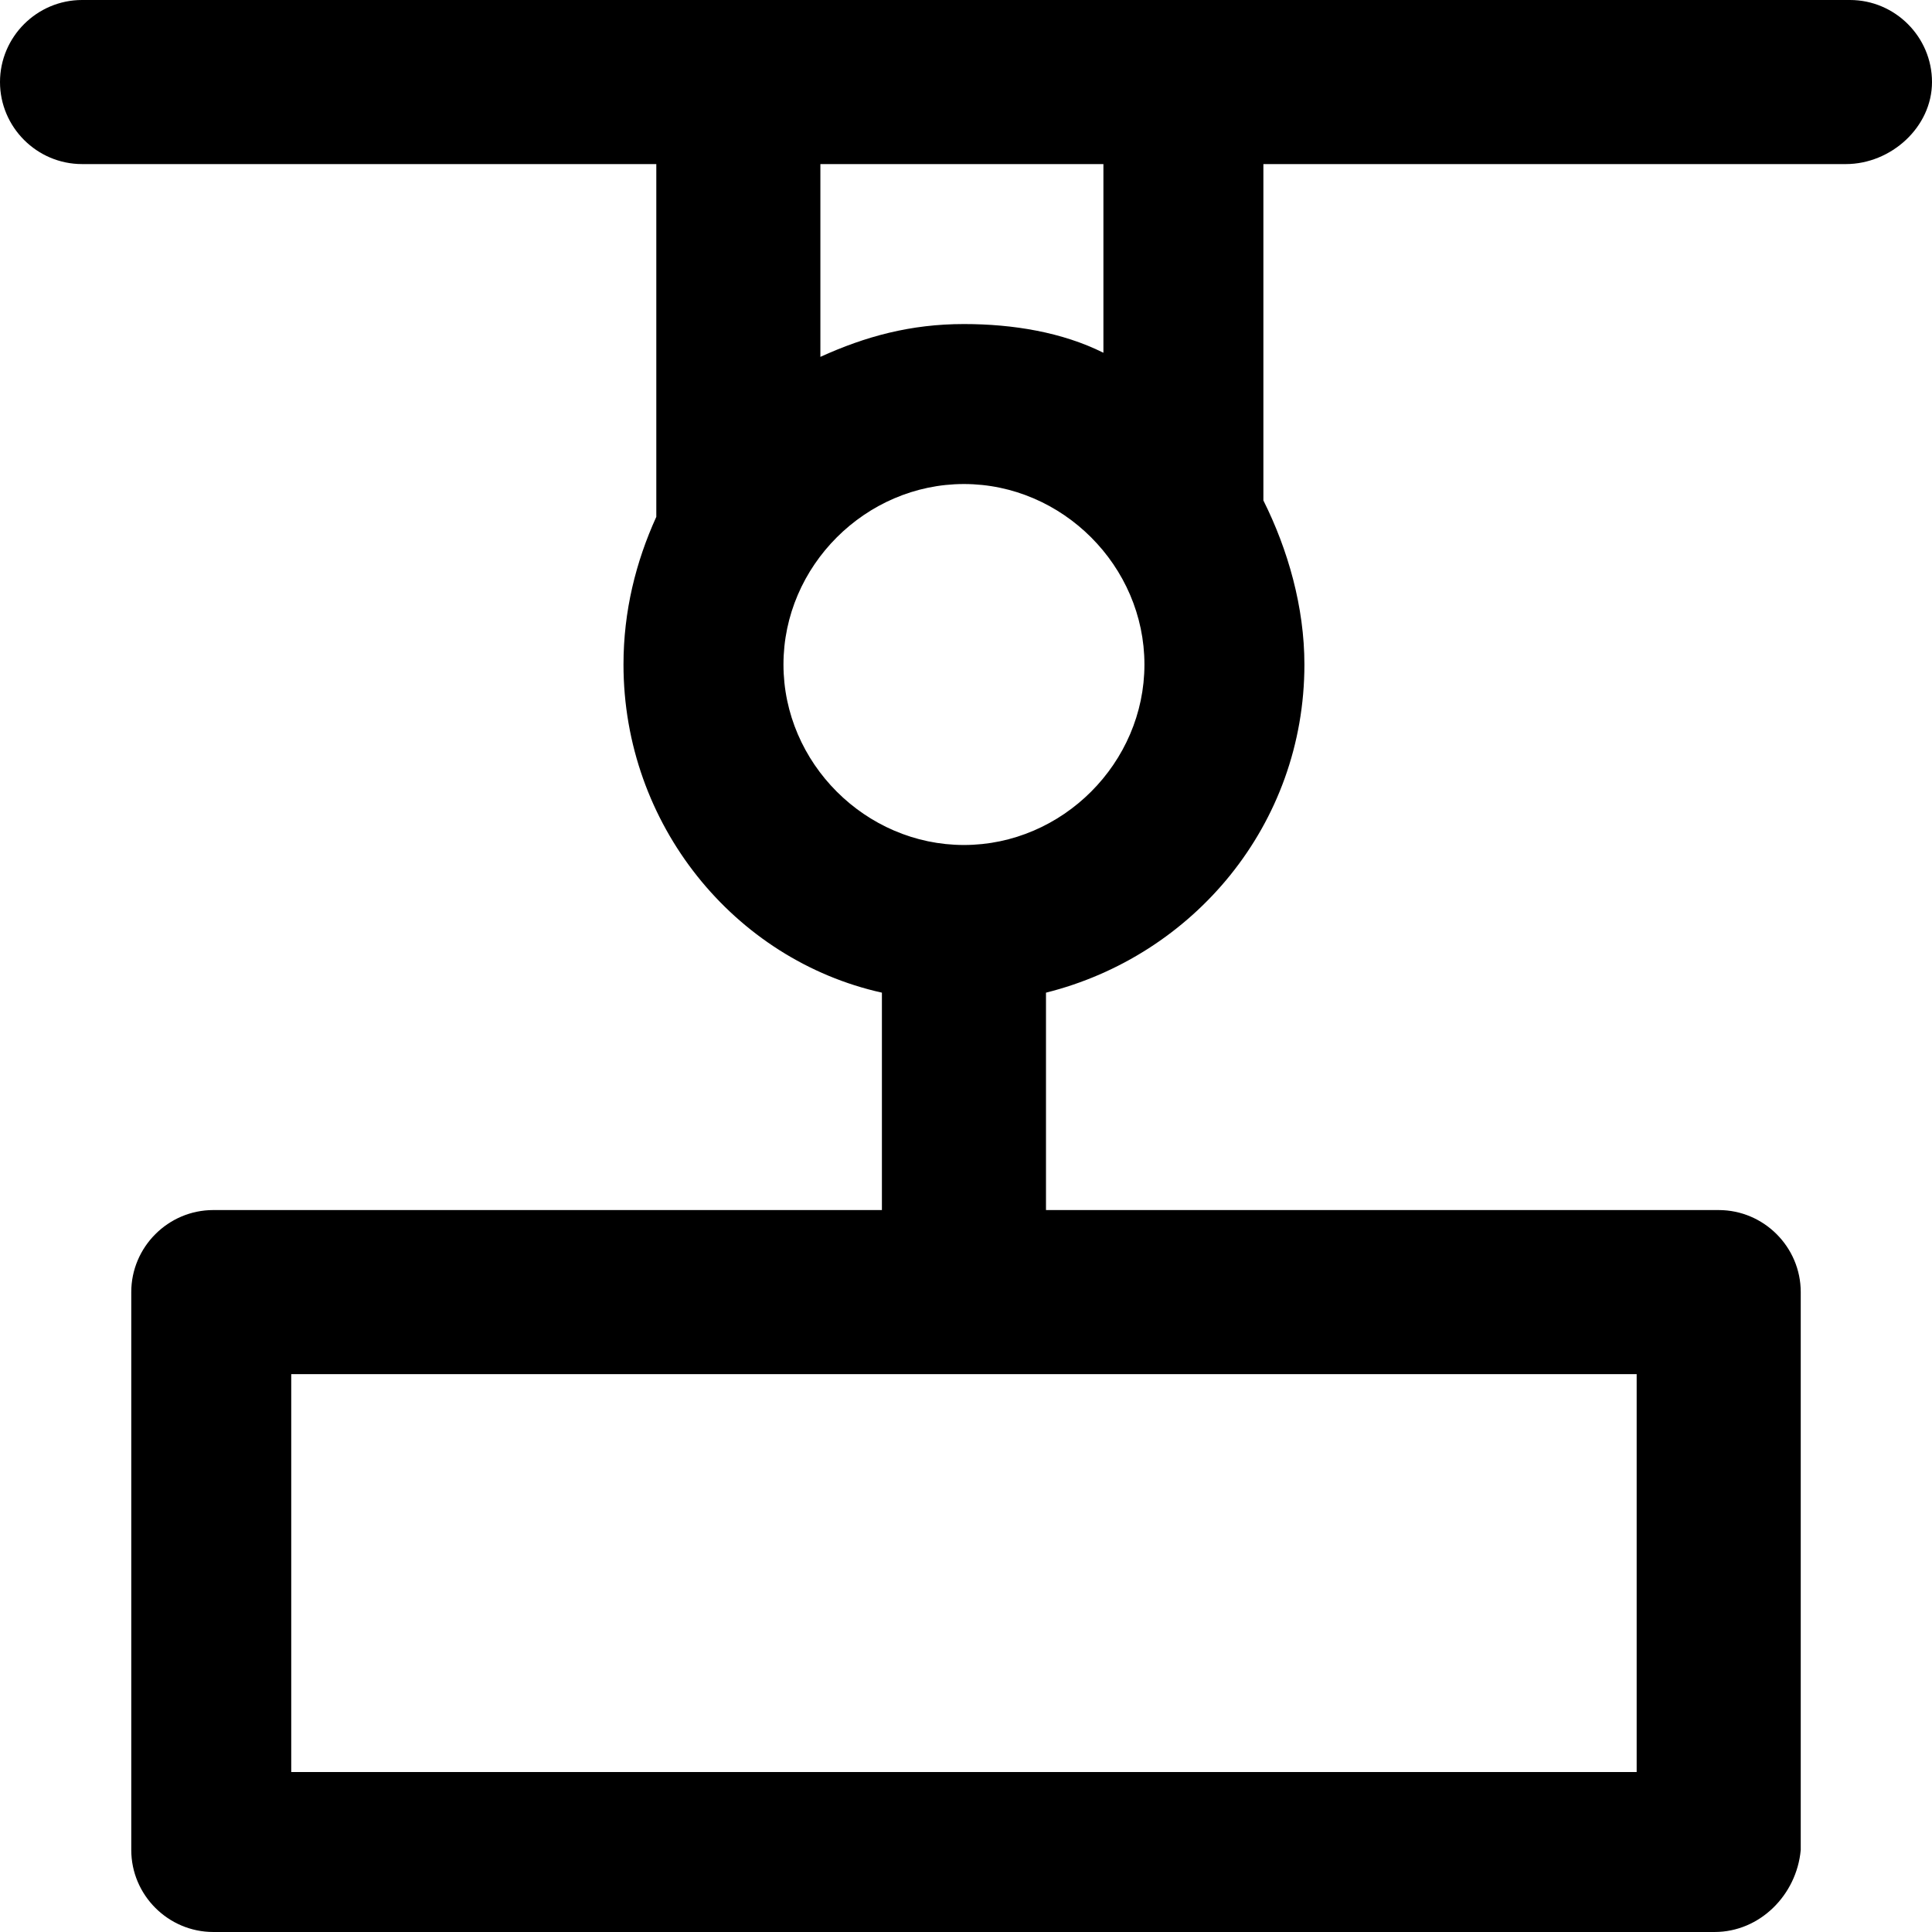
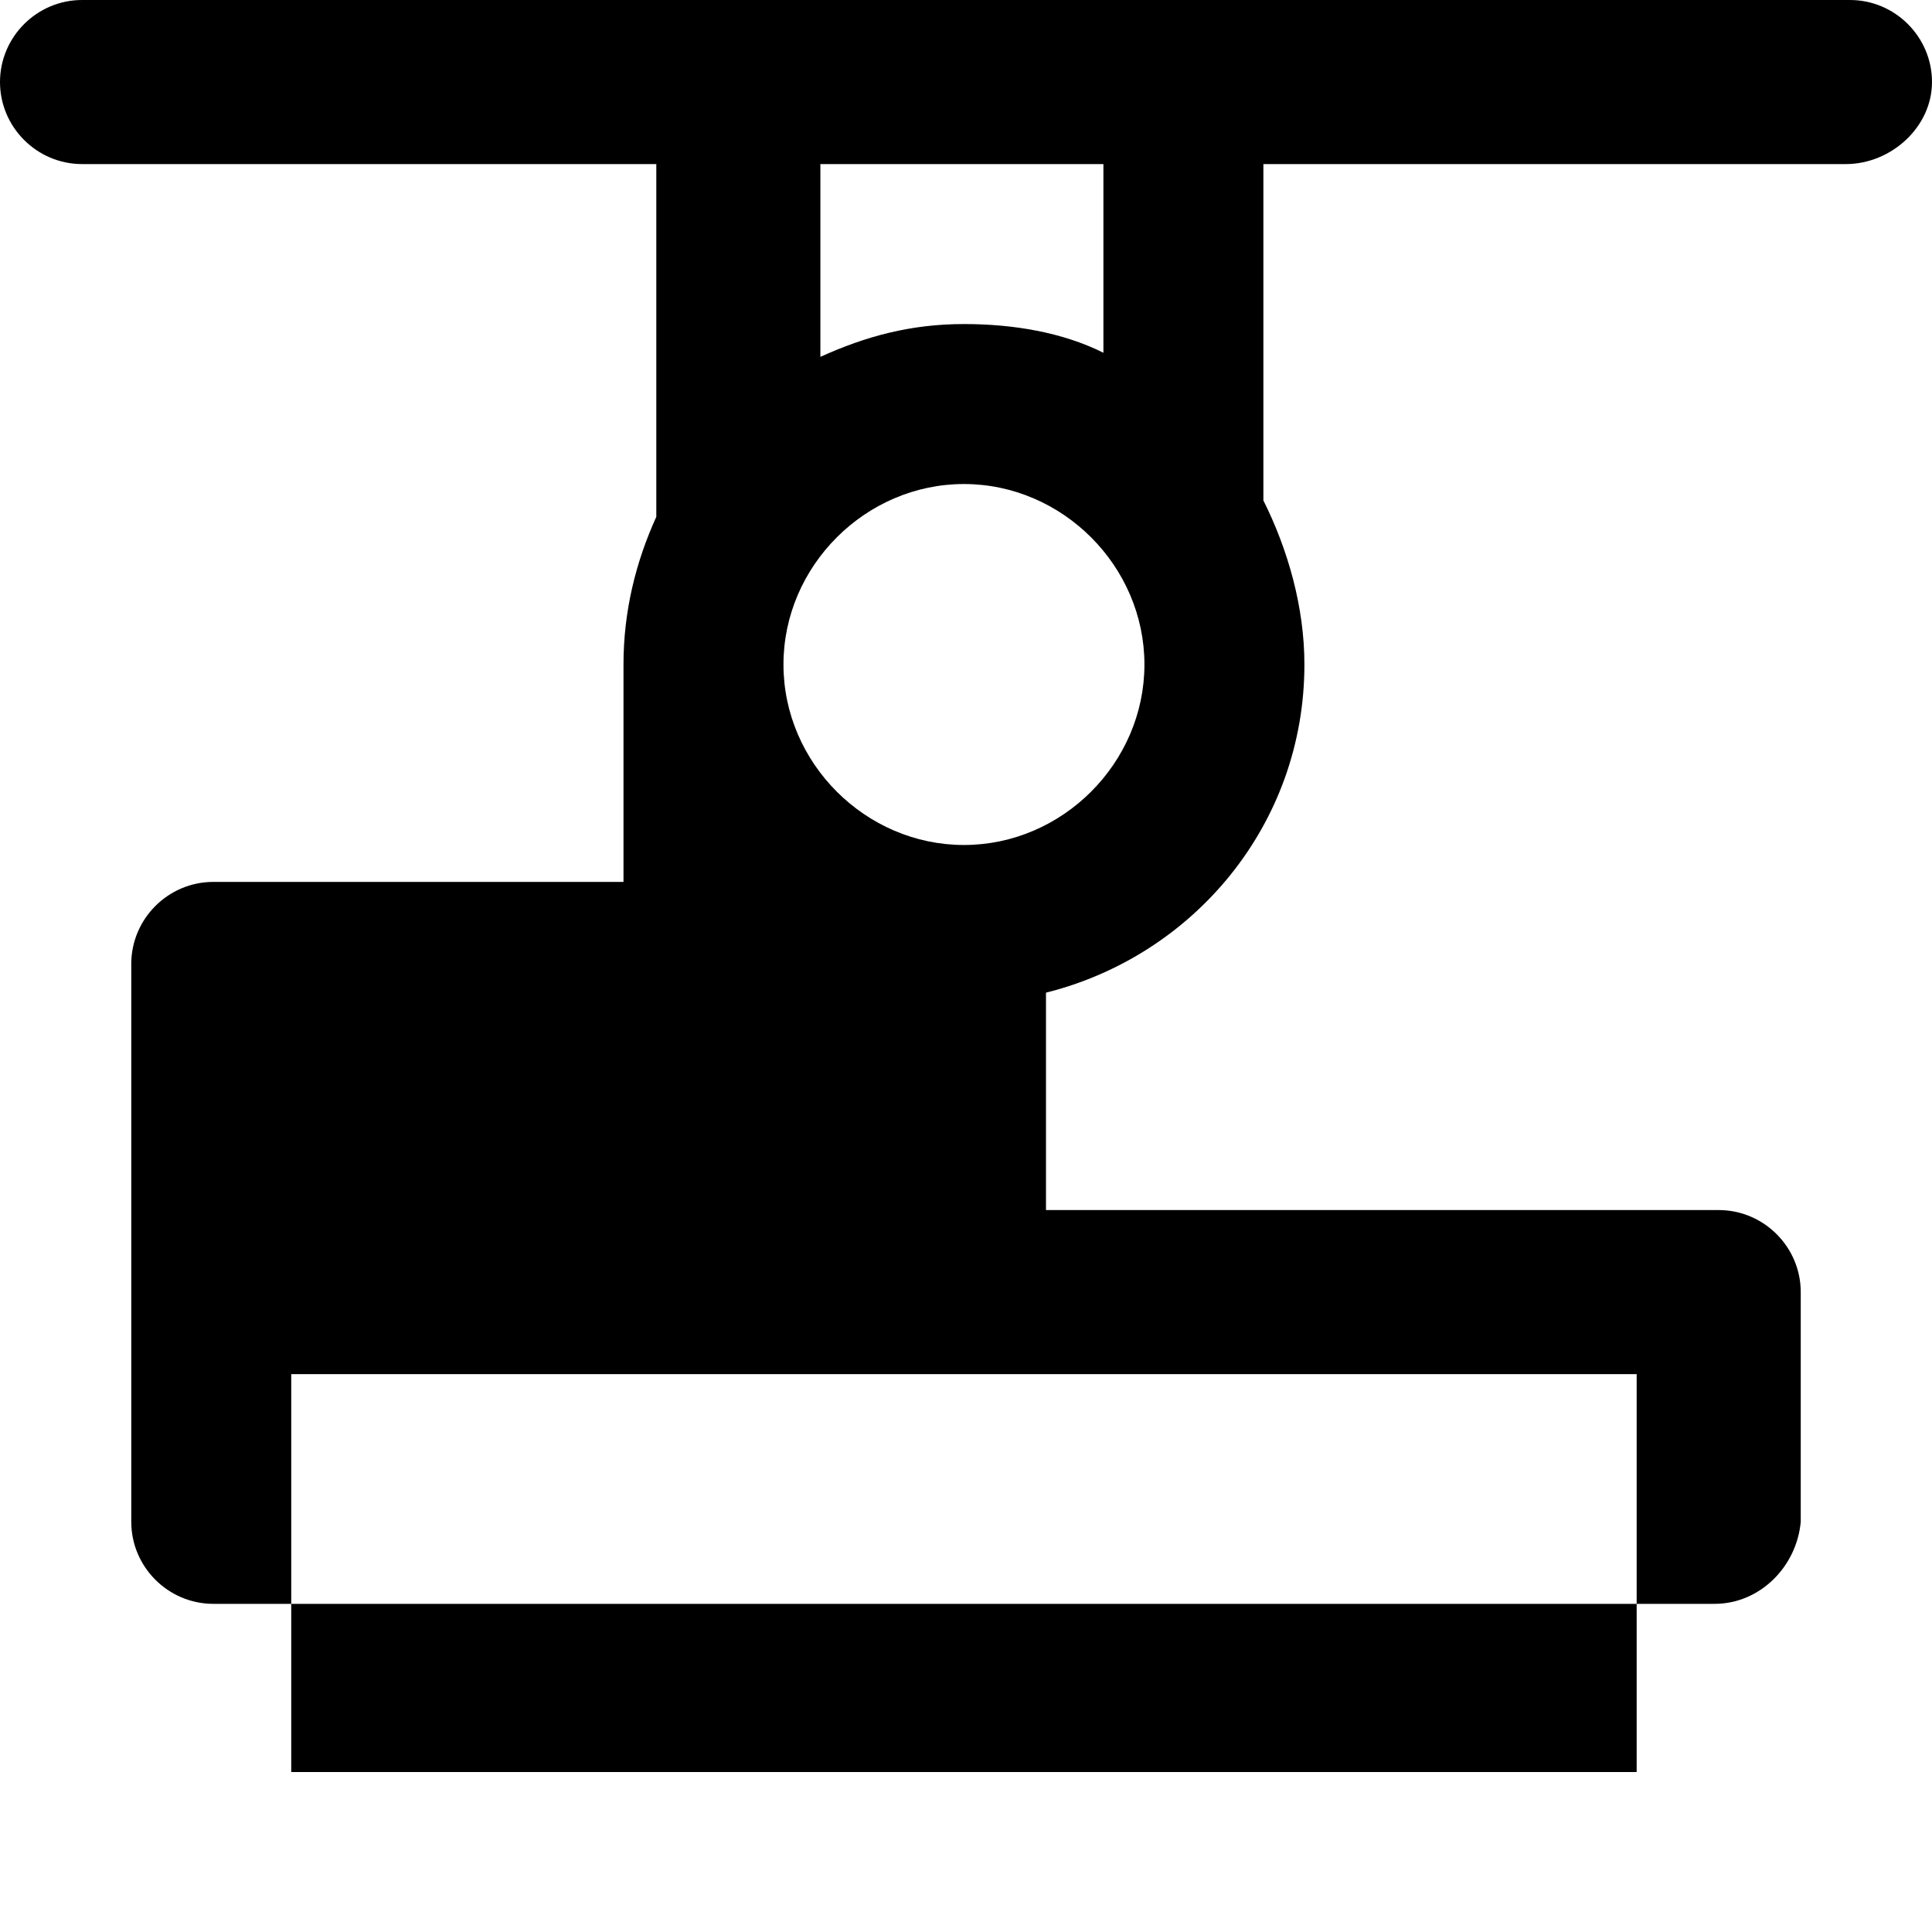
<svg xmlns="http://www.w3.org/2000/svg" fill="#000000" height="800px" width="800px" version="1.1" id="Layer_1" viewBox="0 0 502.4 502.4" xml:space="preserve">
  <g>
    <g>
-       <path d="M481.067,0H21.333C9.6,0,0,9.6,0,21.333s9.6,21.333,21.333,21.333h149.333v89.6c0,1.067,0,1.067,0,2.133    c-5.333,11.733-8.533,24.533-8.533,38.4c0,41.6,28.8,76.8,67.2,85.333v56.533H55.467c-11.733,0-21.333,9.6-21.333,21.333v145.067    c0,11.733,9.6,21.333,21.333,21.333h390.4c11.733,0,21.333-9.6,22.4-21.333V336c0-11.733-9.6-21.333-21.333-21.333H272v-56.533    c38.4-9.6,67.2-43.733,67.2-85.333c0-14.933-4.267-29.867-10.667-42.667V42.667H480c11.733,0,22.4-9.6,22.4-21.333    S492.8,0,481.067,0z M213.333,42.666h73.6v49.067c-10.667-5.333-23.467-7.467-36.267-7.467c-13.867,0-25.6,3.2-37.333,8.533    V42.666z M425.6,357.333V460.8H75.733V357.333H425.6z M250.667,219.733c-25.6,0-46.933-21.333-46.933-46.933    s21.333-46.933,46.933-46.933c25.6,0,46.933,21.333,46.933,46.933S276.267,219.733,250.667,219.733z" />
+       <path d="M481.067,0H21.333C9.6,0,0,9.6,0,21.333s9.6,21.333,21.333,21.333h149.333v89.6c0,1.067,0,1.067,0,2.133    c-5.333,11.733-8.533,24.533-8.533,38.4v56.533H55.467c-11.733,0-21.333,9.6-21.333,21.333v145.067    c0,11.733,9.6,21.333,21.333,21.333h390.4c11.733,0,21.333-9.6,22.4-21.333V336c0-11.733-9.6-21.333-21.333-21.333H272v-56.533    c38.4-9.6,67.2-43.733,67.2-85.333c0-14.933-4.267-29.867-10.667-42.667V42.667H480c11.733,0,22.4-9.6,22.4-21.333    S492.8,0,481.067,0z M213.333,42.666h73.6v49.067c-10.667-5.333-23.467-7.467-36.267-7.467c-13.867,0-25.6,3.2-37.333,8.533    V42.666z M425.6,357.333V460.8H75.733V357.333H425.6z M250.667,219.733c-25.6,0-46.933-21.333-46.933-46.933    s21.333-46.933,46.933-46.933c25.6,0,46.933,21.333,46.933,46.933S276.267,219.733,250.667,219.733z" />
    </g>
  </g>
</svg>